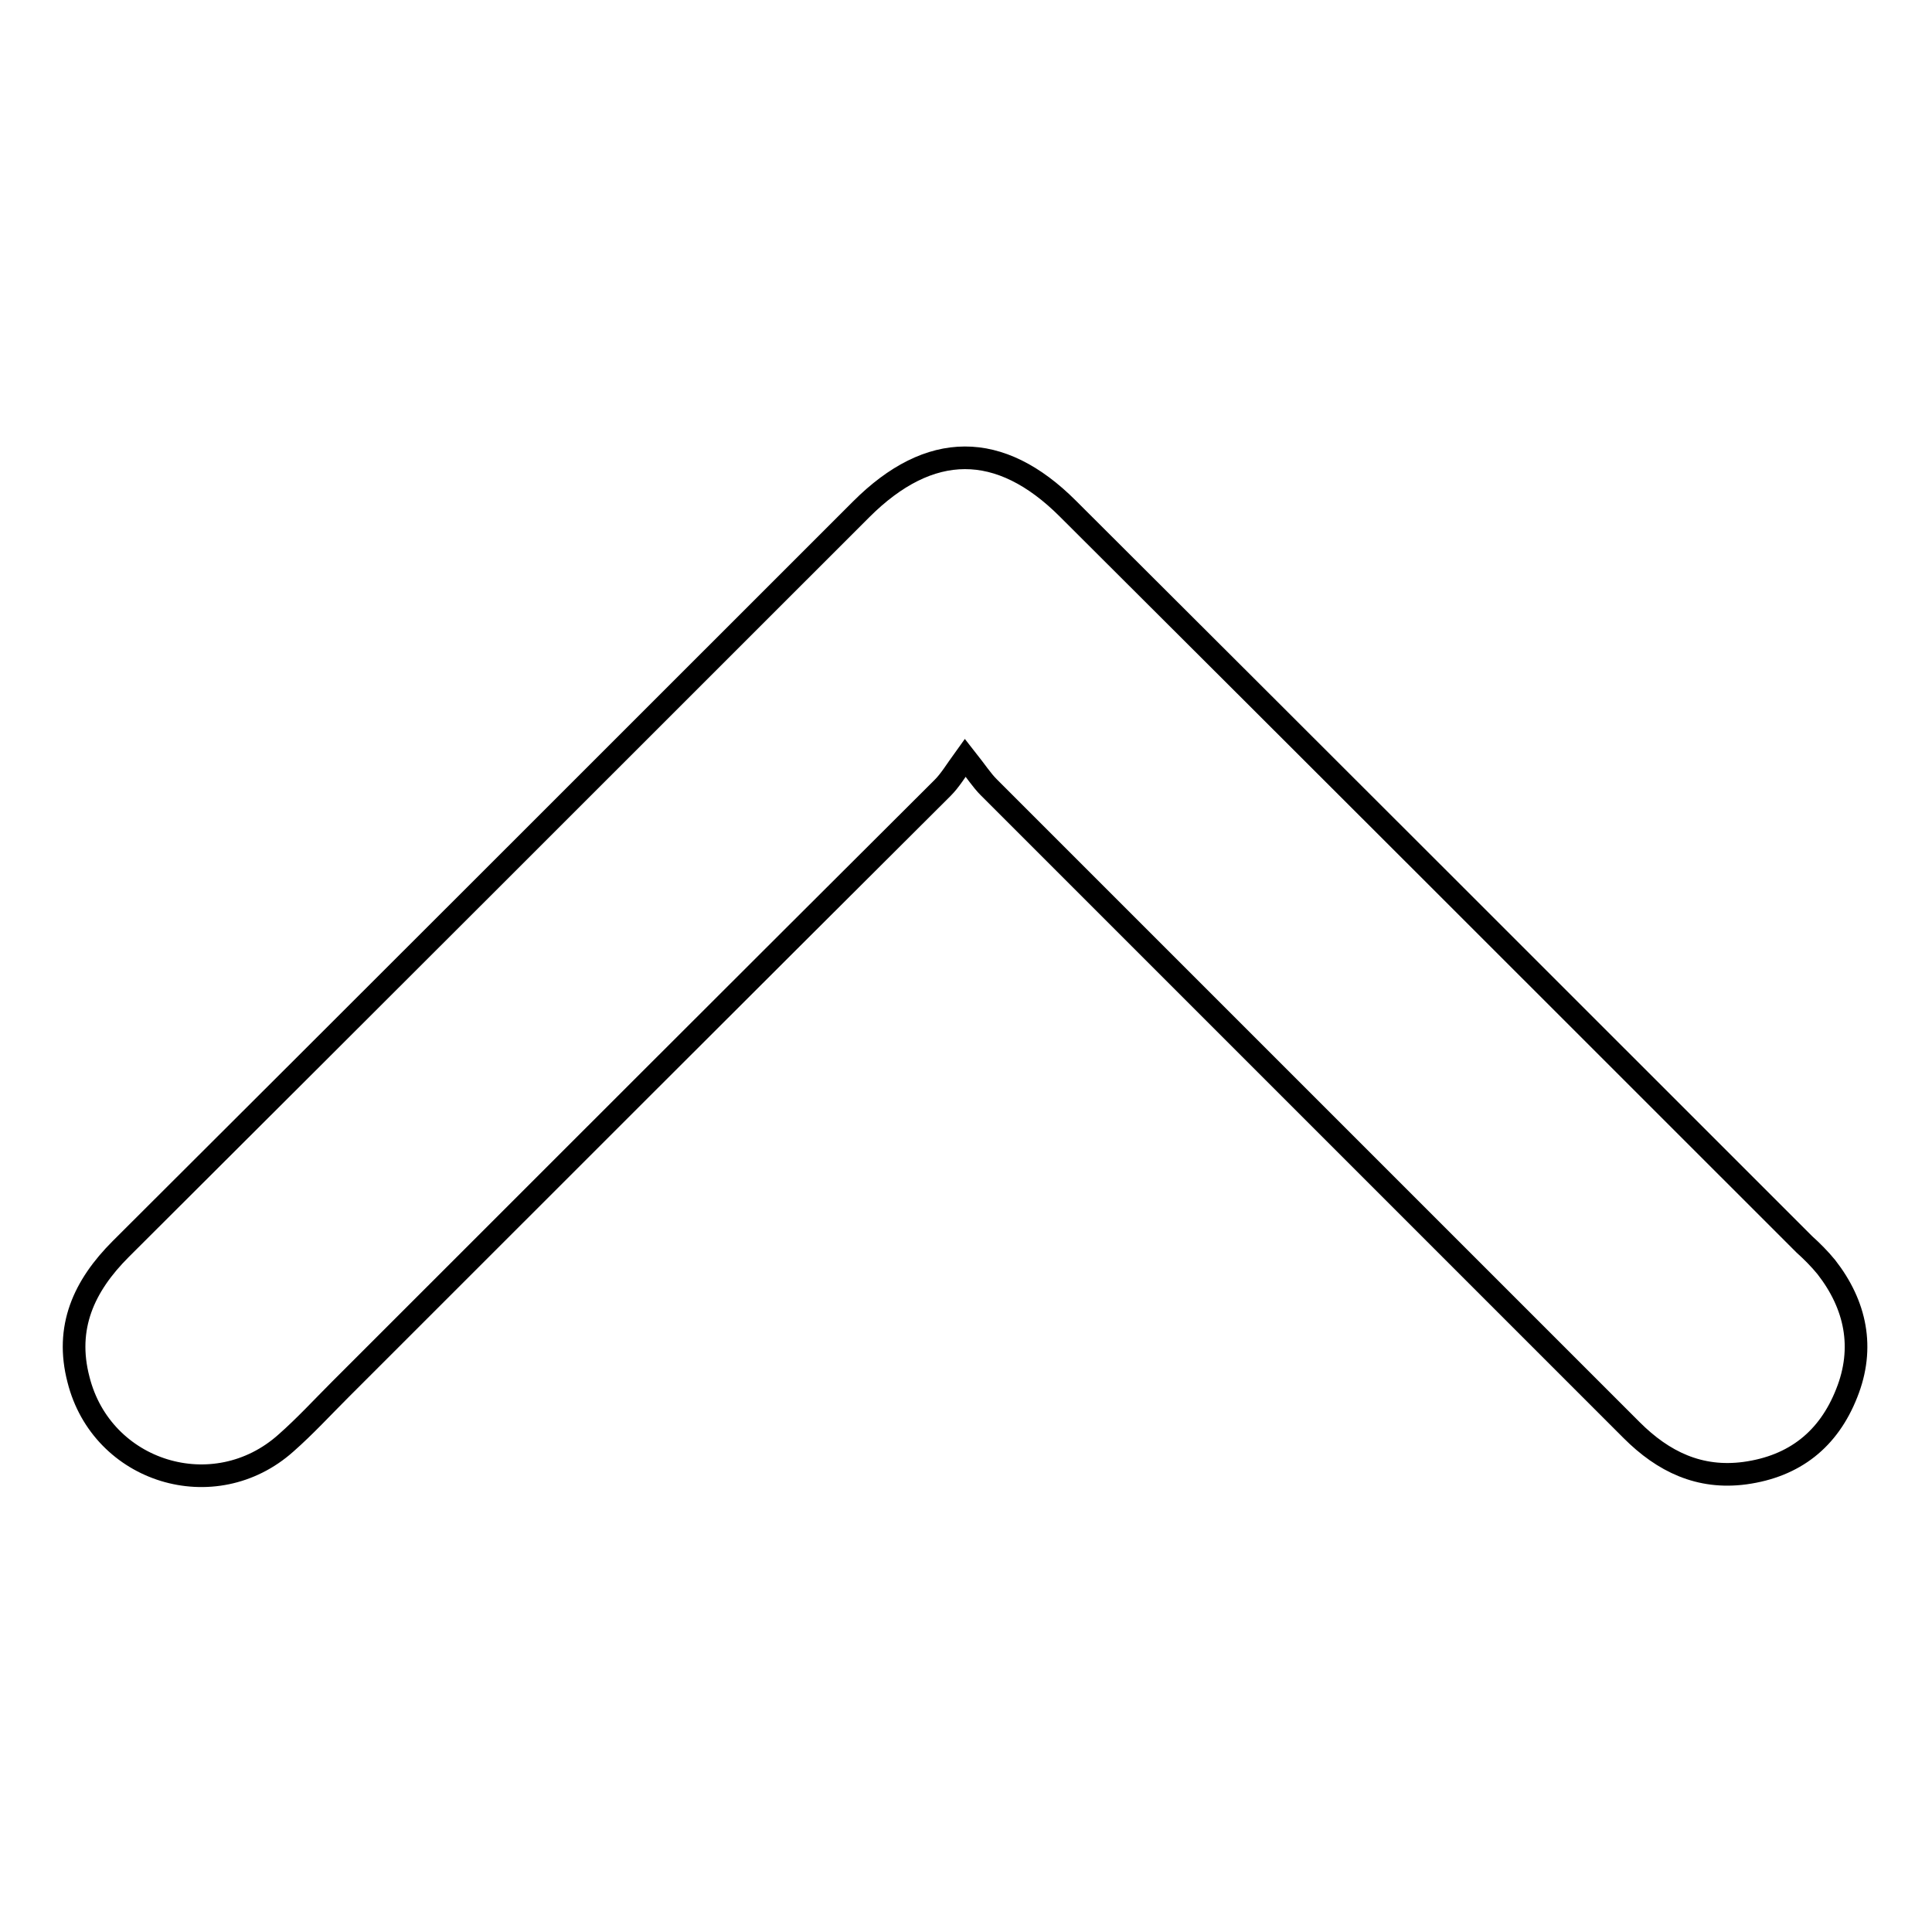
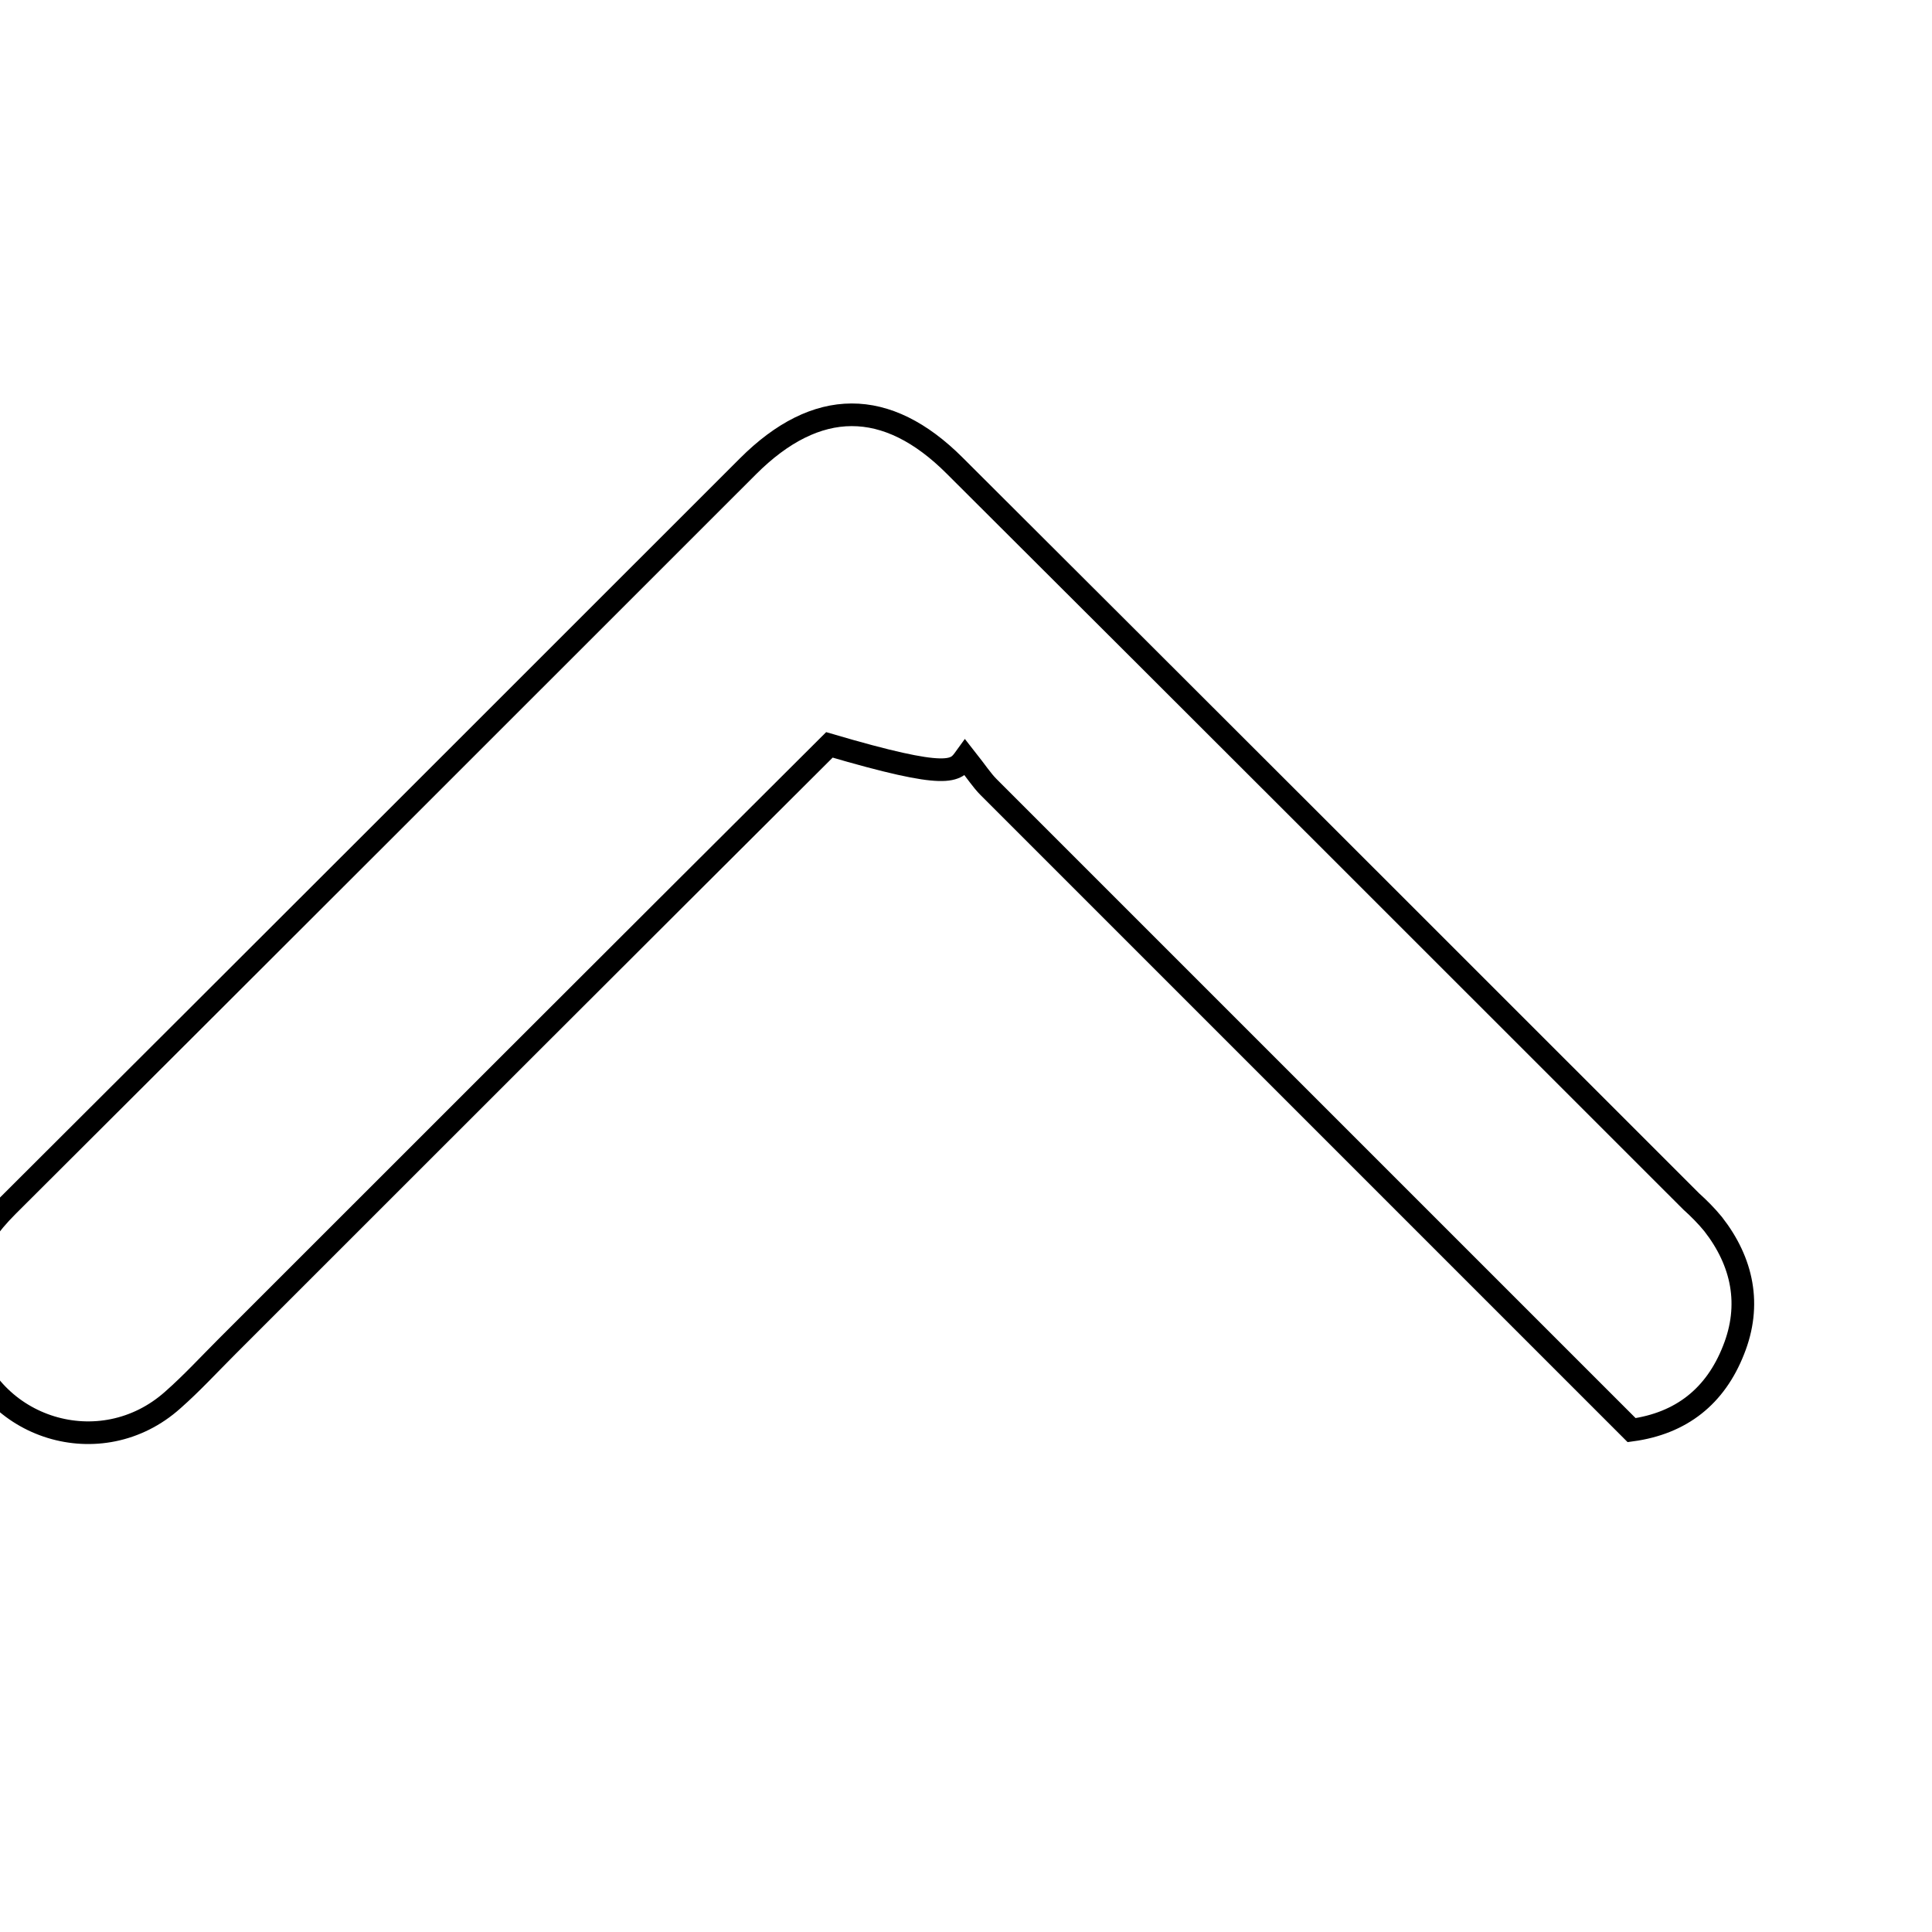
<svg xmlns="http://www.w3.org/2000/svg" version="1.1" x="0px" y="0px" viewBox="0 0 256 256" enable-background="new 0 0 256 256" xml:space="preserve">
  <g>
-     <path stroke-width="3" fill-opacity="0" stroke="#000000" d="M127.9,100.4c1.5,1.9,2.2,3,3.1,3.9c28.4,28.4,56.8,56.8,85.2,85.2c4.2,4.2,9,6.5,15,5.7 c6.6-0.9,11.1-4.5,13.5-10.6c2.4-6,1.2-11.7-2.7-16.7c-0.9-1.1-1.9-2.1-2.9-3c-32.5-32.5-65-65-97.6-97.5c-9-9-18.3-9-27.4,0.1 c-32.7,32.7-65.4,65.4-98.1,98c-4.9,4.9-7.4,10.4-5.6,17.3c3.1,12.3,18,16.9,27.5,8.4c2.5-2.2,4.8-4.7,7.2-7.1 c26.6-26.6,53.2-53.2,79.8-79.7C125.9,103.4,126.6,102.2,127.9,100.4L127.9,100.4L127.9,100.4L127.9,100.4z" />
+     <path stroke-width="3" fill-opacity="0" stroke="#000000" d="M127.9,100.4c1.5,1.9,2.2,3,3.1,3.9c28.4,28.4,56.8,56.8,85.2,85.2c6.6-0.9,11.1-4.5,13.5-10.6c2.4-6,1.2-11.7-2.7-16.7c-0.9-1.1-1.9-2.1-2.9-3c-32.5-32.5-65-65-97.6-97.5c-9-9-18.3-9-27.4,0.1 c-32.7,32.7-65.4,65.4-98.1,98c-4.9,4.9-7.4,10.4-5.6,17.3c3.1,12.3,18,16.9,27.5,8.4c2.5-2.2,4.8-4.7,7.2-7.1 c26.6-26.6,53.2-53.2,79.8-79.7C125.9,103.4,126.6,102.2,127.9,100.4L127.9,100.4L127.9,100.4L127.9,100.4z" />
  </g>
</svg>